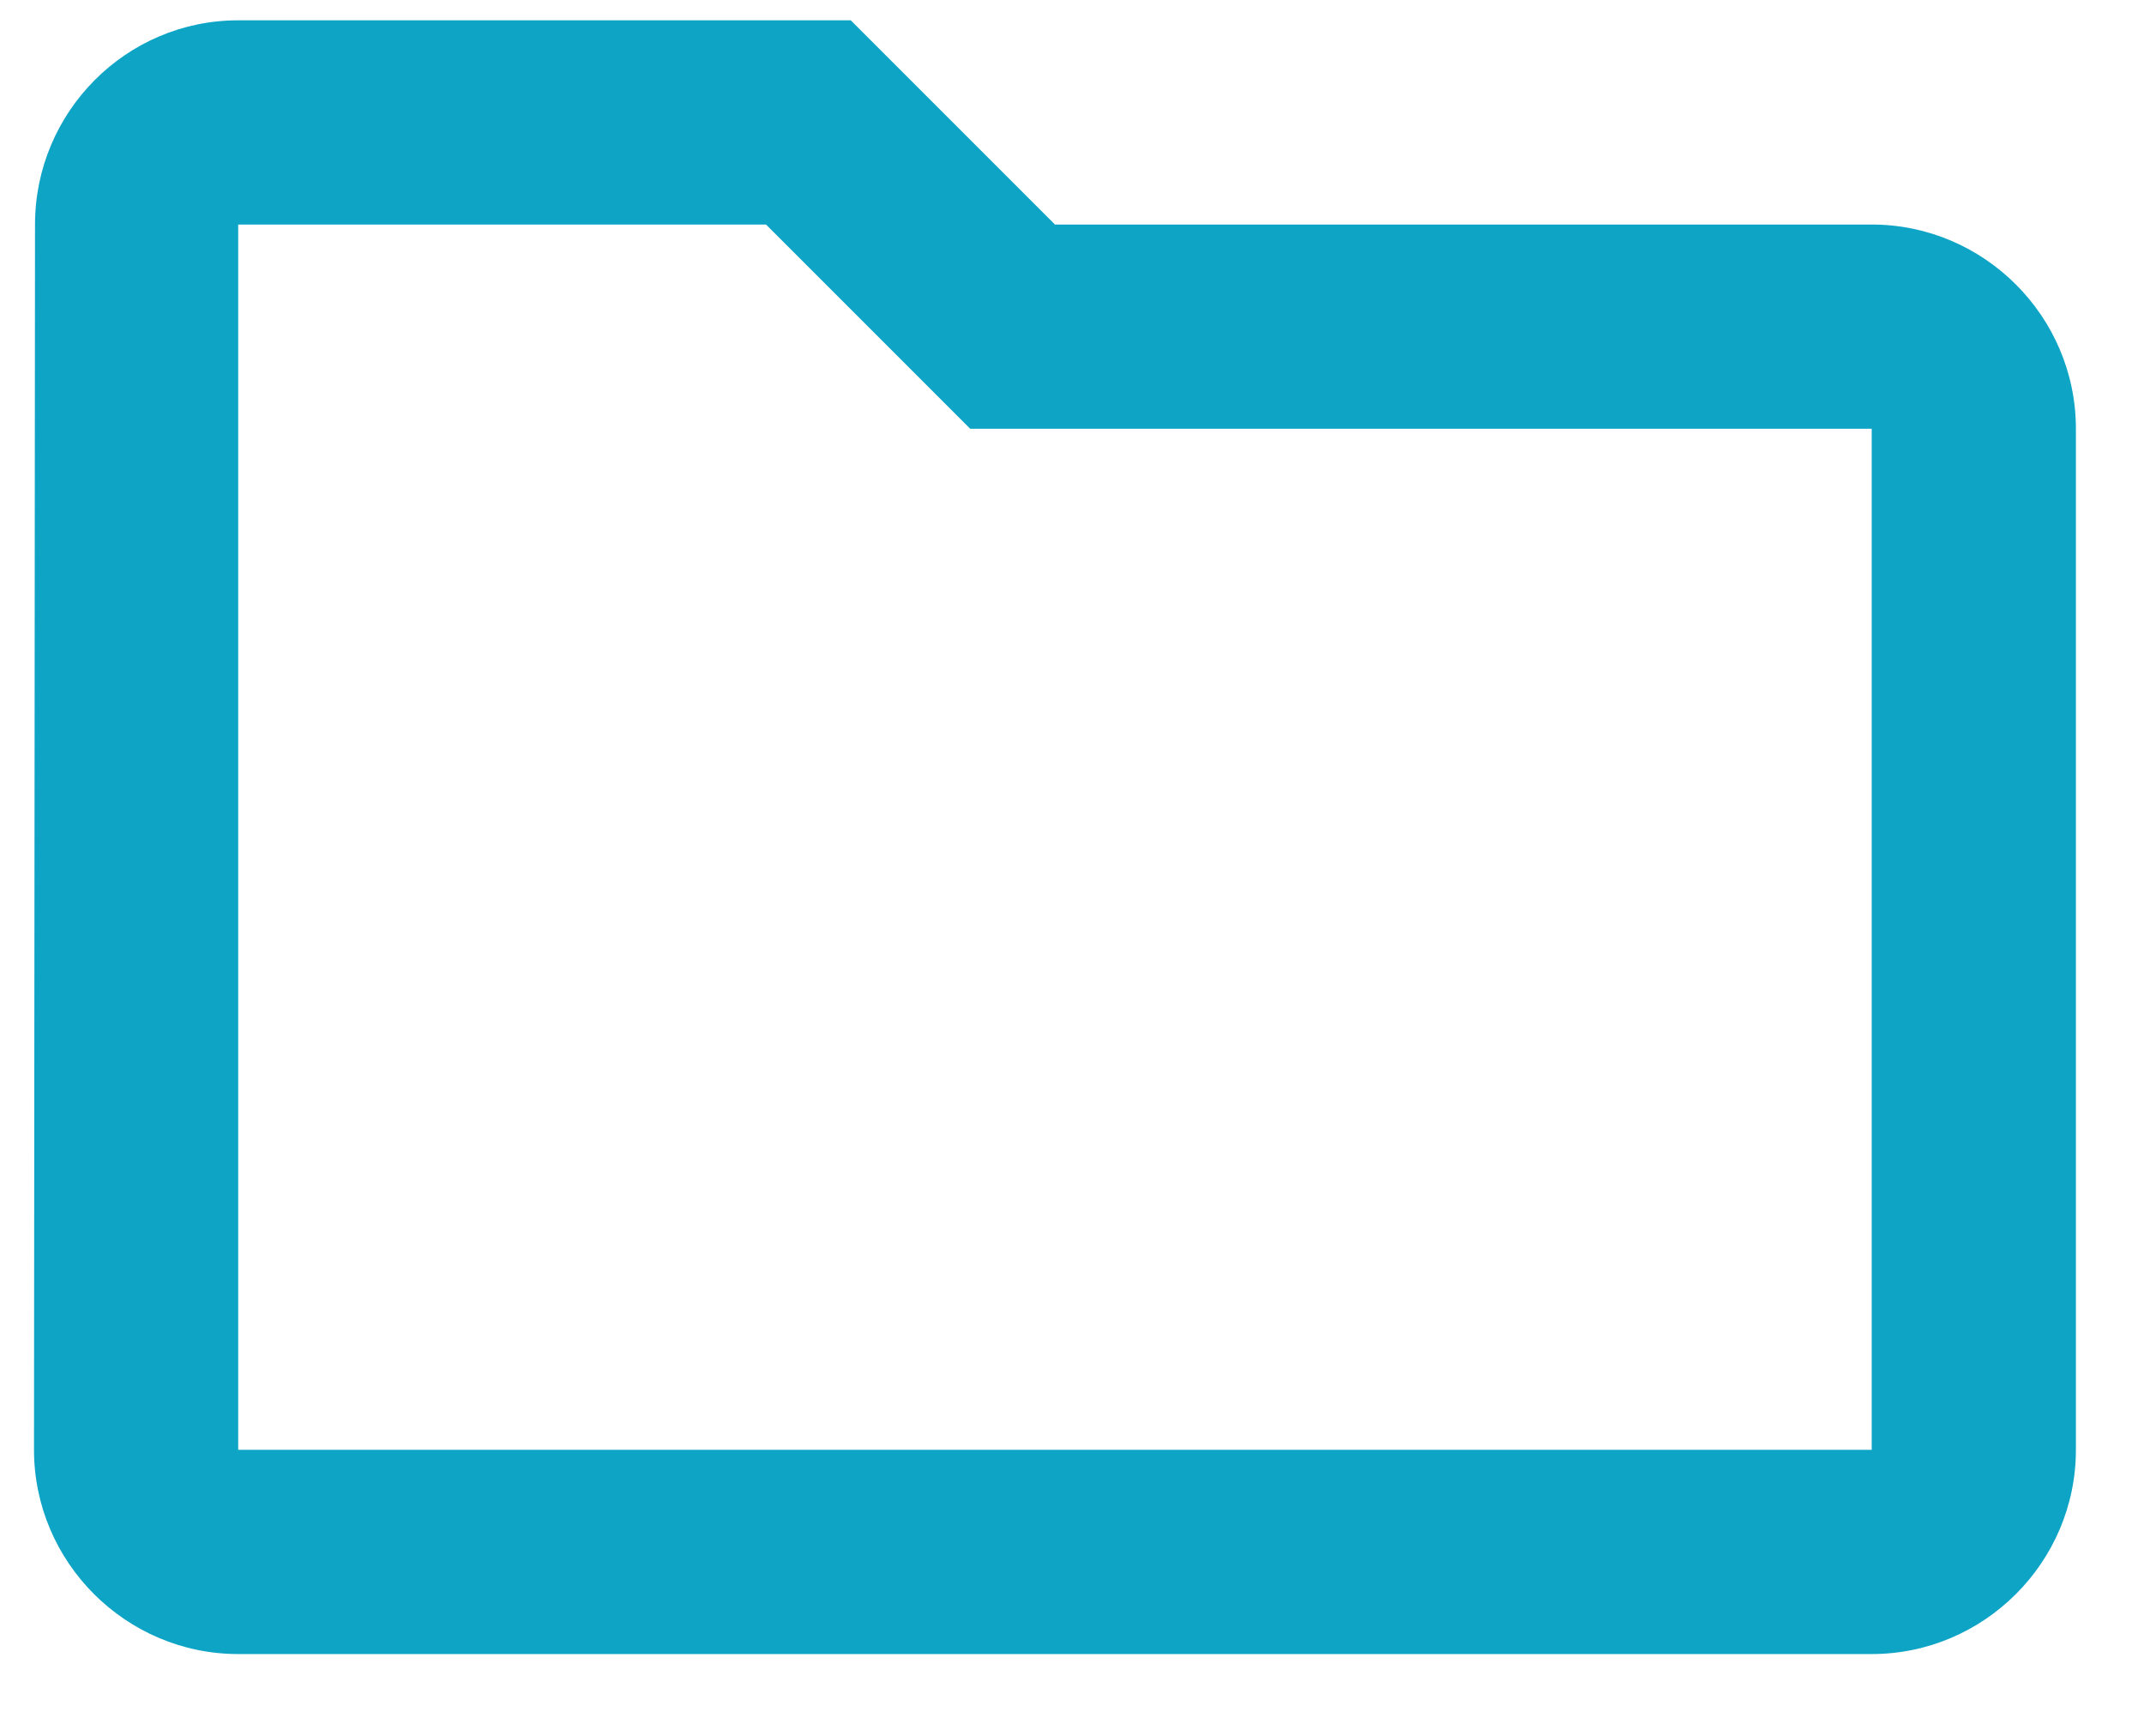
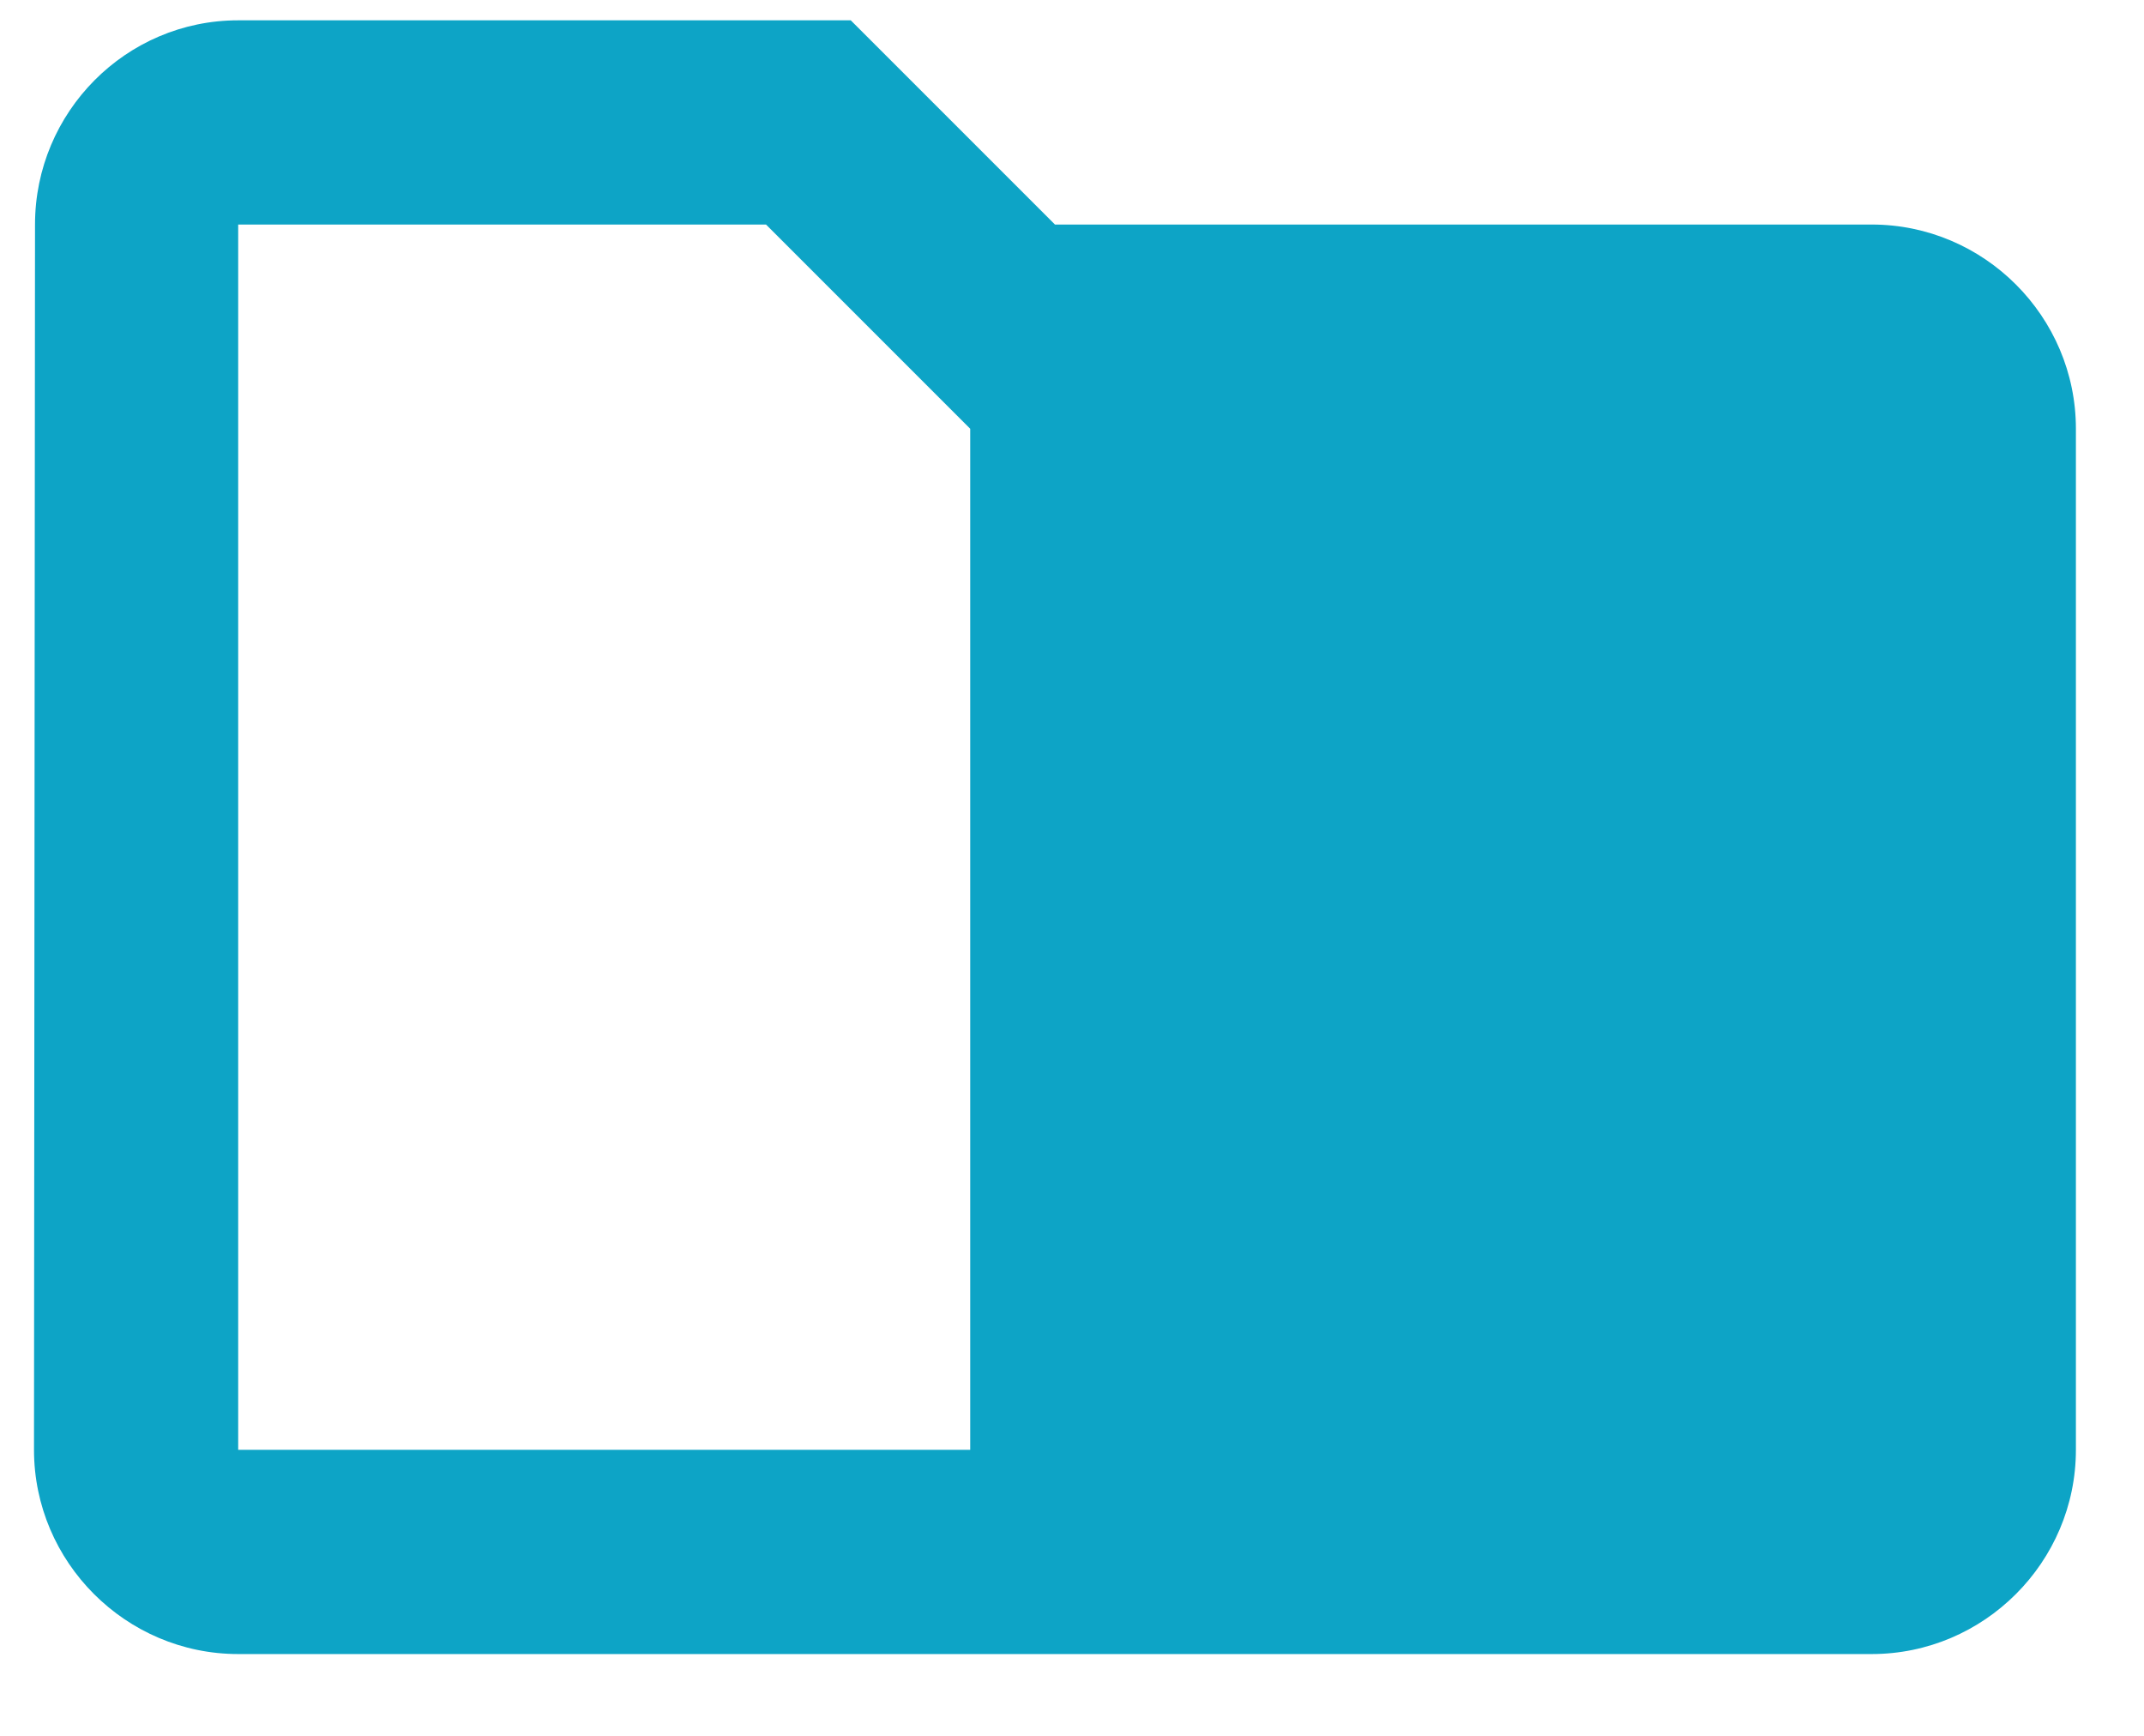
<svg xmlns="http://www.w3.org/2000/svg" width="21" height="17" viewBox="0 0 21 17" fill="none">
-   <path d="M7.503 2.199L9.503 4.199H18.333V14.199H2.333V2.199H7.503ZM8.333 0.199H2.333C1.233 0.199 0.343 1.099 0.343 2.199L0.333 14.199C0.333 15.299 1.233 16.199 2.333 16.199H18.333C19.433 16.199 20.333 15.299 20.333 14.199V4.199C20.333 3.099 19.433 2.199 18.333 2.199H10.333L8.333 0.199Z" fill="#0DA4C6" />
+   <path d="M7.503 2.199L9.503 4.199V14.199H2.333V2.199H7.503ZM8.333 0.199H2.333C1.233 0.199 0.343 1.099 0.343 2.199L0.333 14.199C0.333 15.299 1.233 16.199 2.333 16.199H18.333C19.433 16.199 20.333 15.299 20.333 14.199V4.199C20.333 3.099 19.433 2.199 18.333 2.199H10.333L8.333 0.199Z" fill="#0DA4C6" />
</svg>